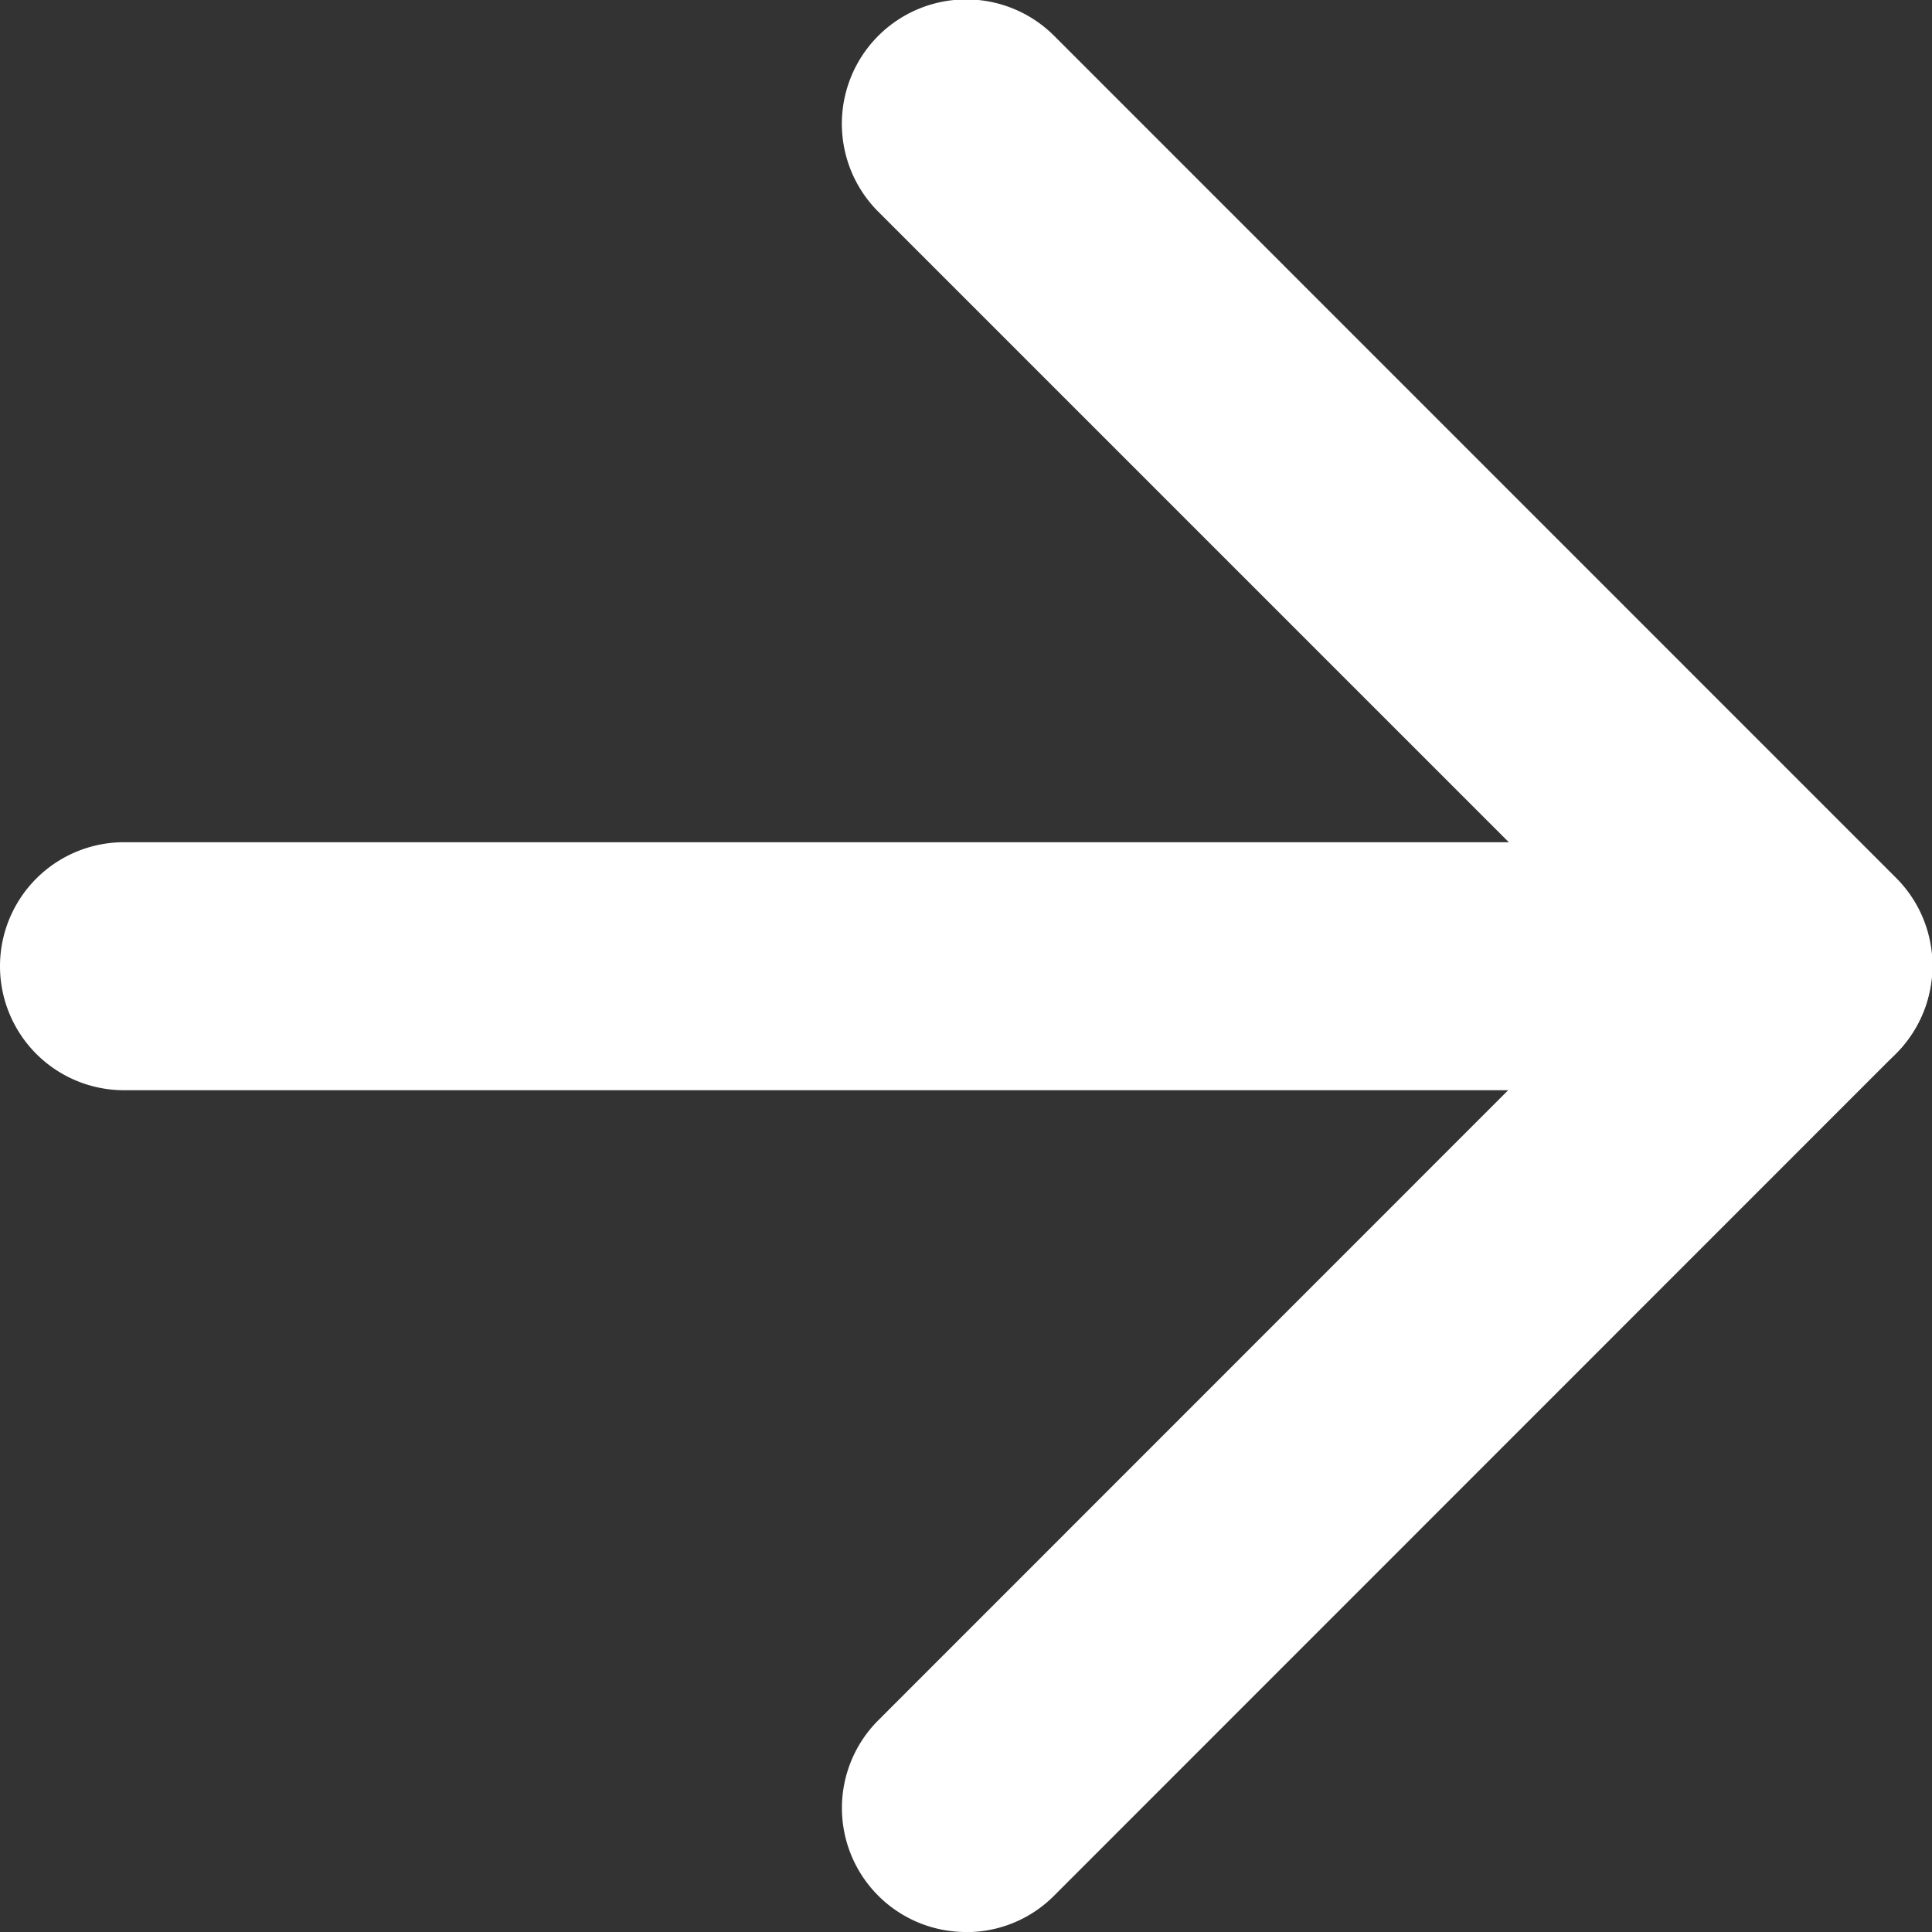
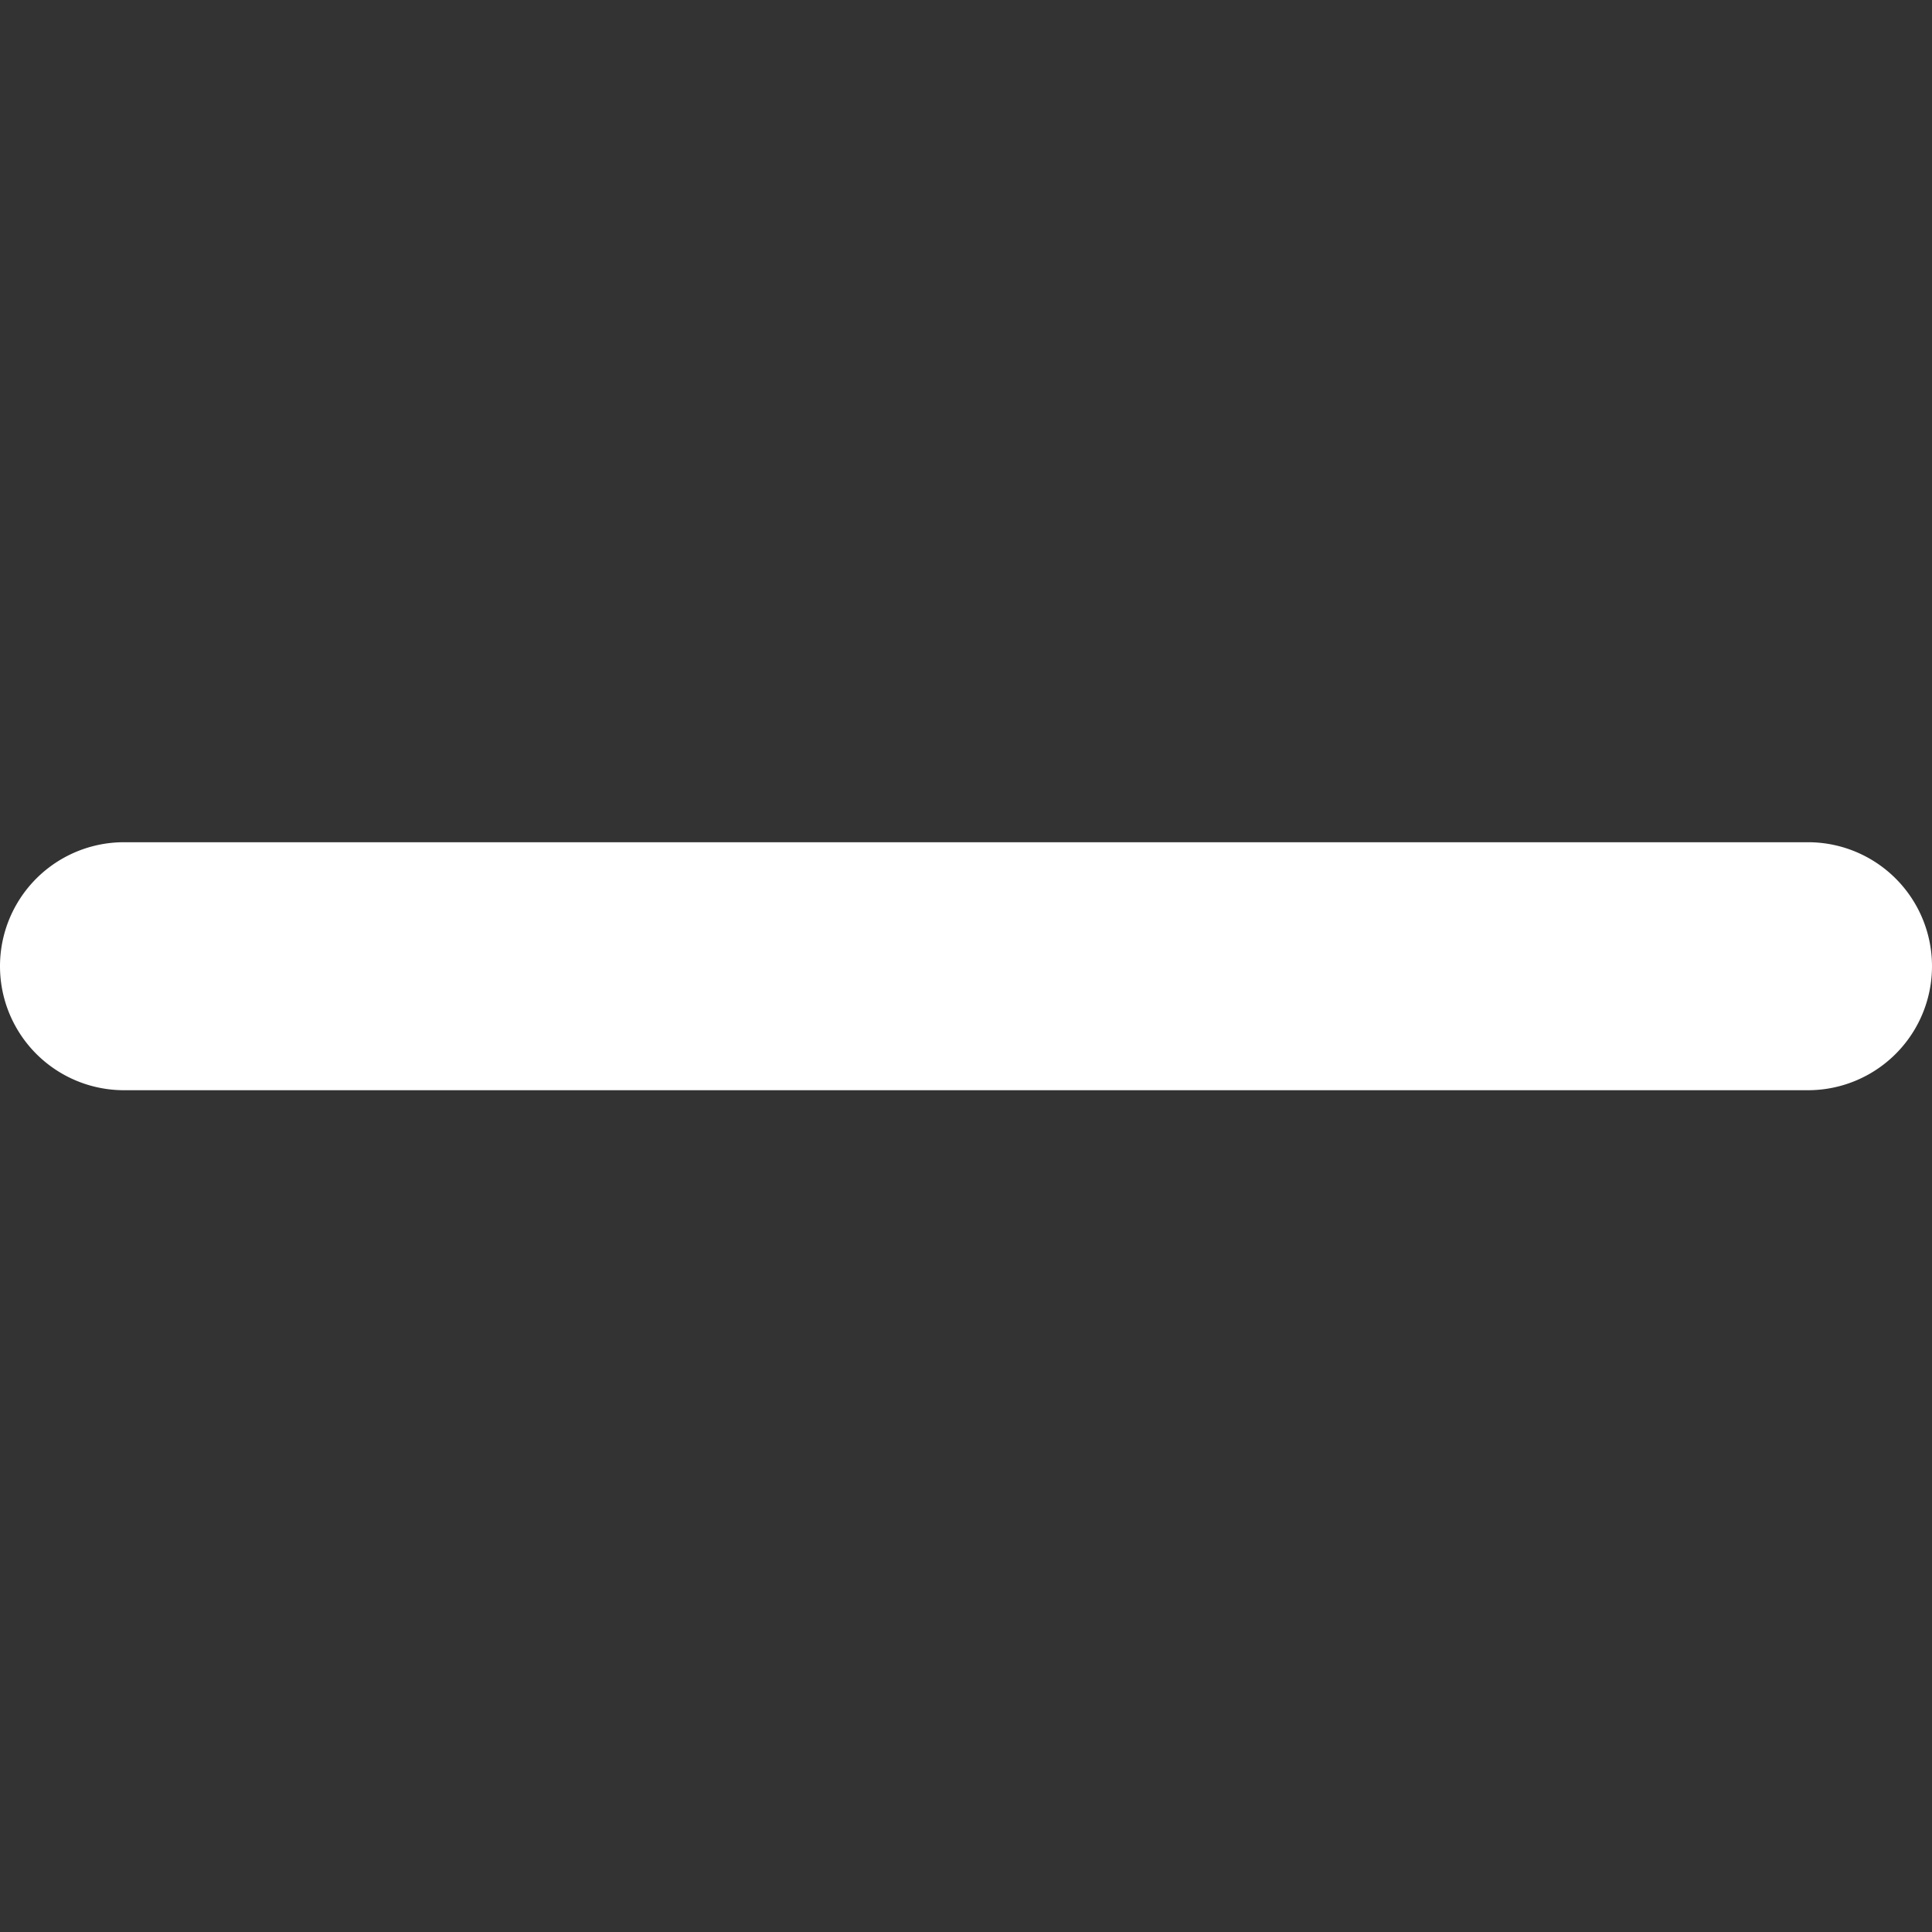
<svg xmlns="http://www.w3.org/2000/svg" width="17.576" height="17.576" viewBox="0 0 17.576 17.576">
  <rect x="0" y="0" width="17.576" height="17.576" fill="#333333" stroke="none" />
  <g id="Group_215" data-name="Group 215" transform="translate(-3546.212 843.299)">
-     <path id="Path_108" data-name="Path 108" d="M714.967,423.508a1.128,1.128,0,0,1-.8-1.925l6.862-6.864-6.861-6.861a1.129,1.129,0,0,1,1.6-1.6l7.658,7.659a1.129,1.129,0,0,1,0,1.6l-7.659,7.661a1.124,1.124,0,0,1-.8.331" transform="translate(2840.034 -1249.231)" fill="#fff" />
    <path id="Path_109" data-name="Path 109" d="M707.306,415.85a1.128,1.128,0,1,1,0-2.256l15.32,0a1.128,1.128,0,1,1,0,2.256Z" transform="translate(2840.034 -1249.231)" fill="#fff" />
  </g>
</svg>